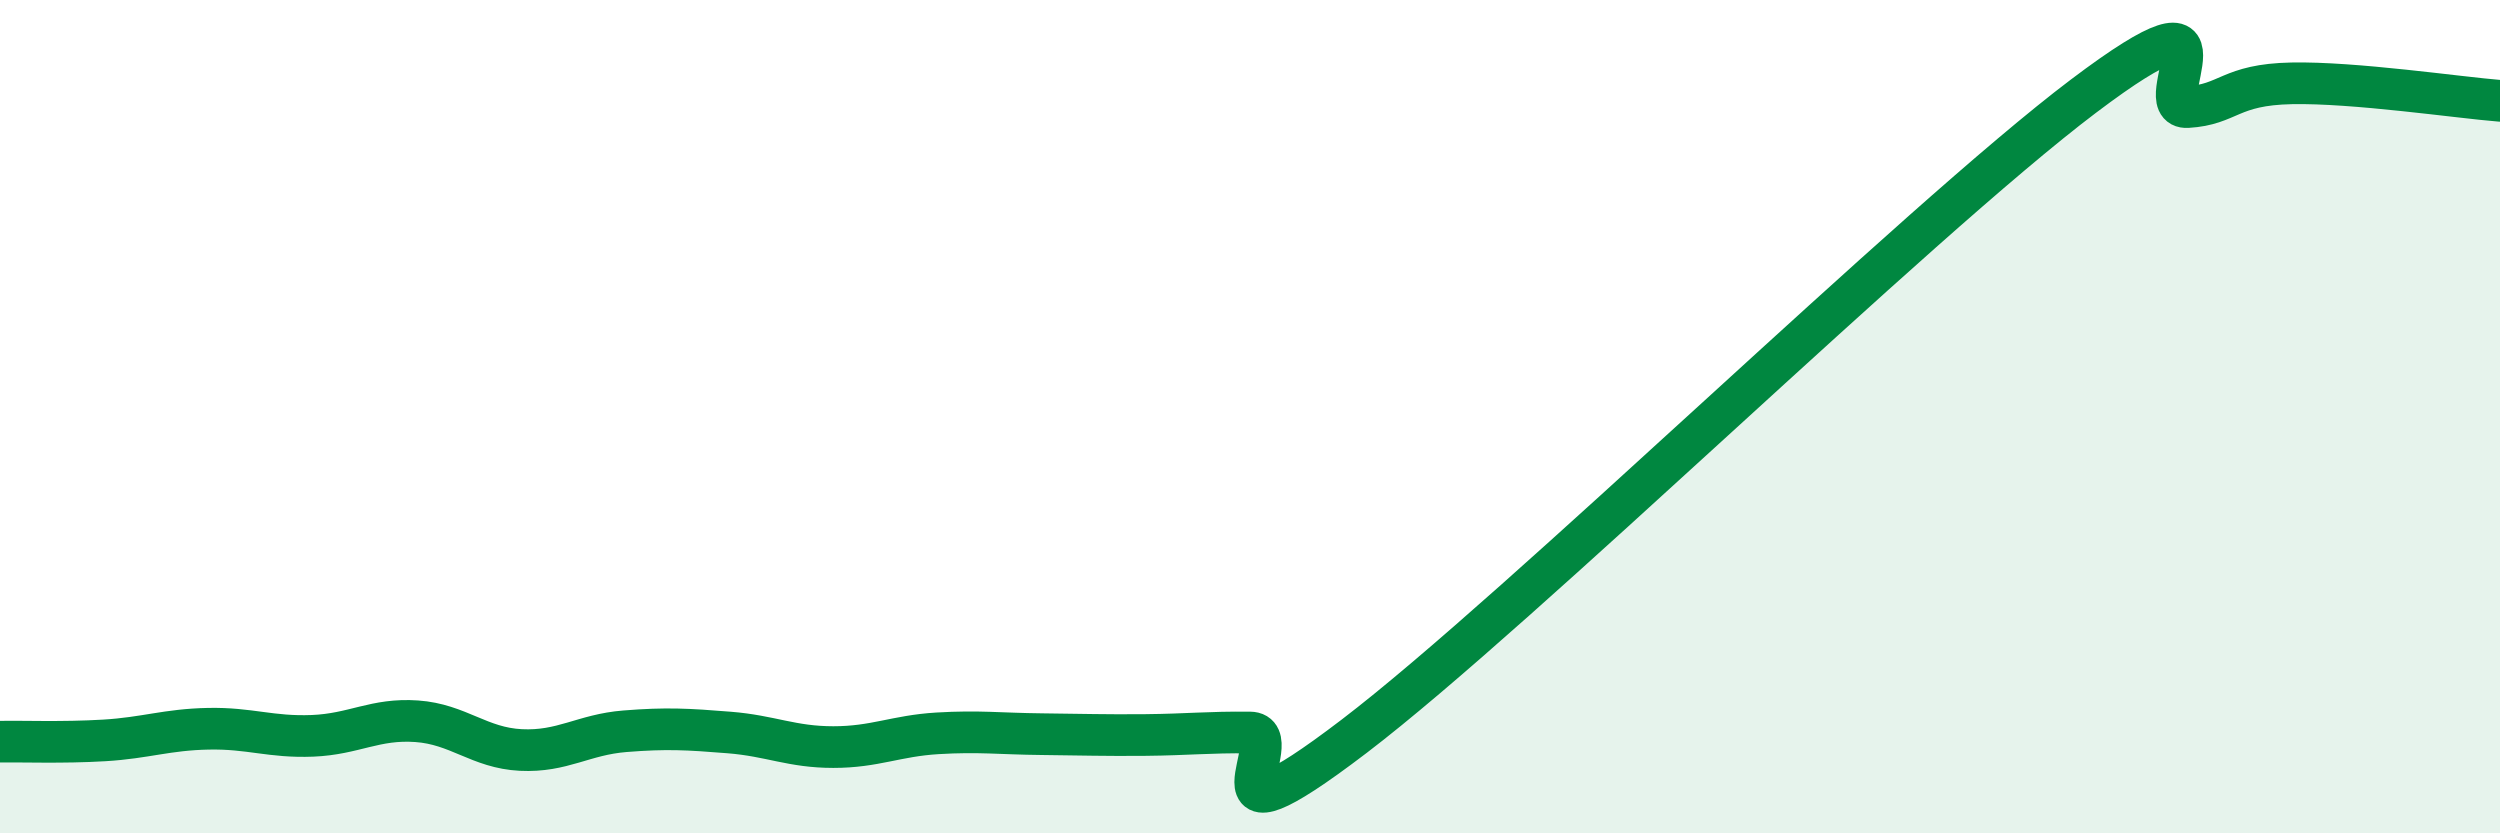
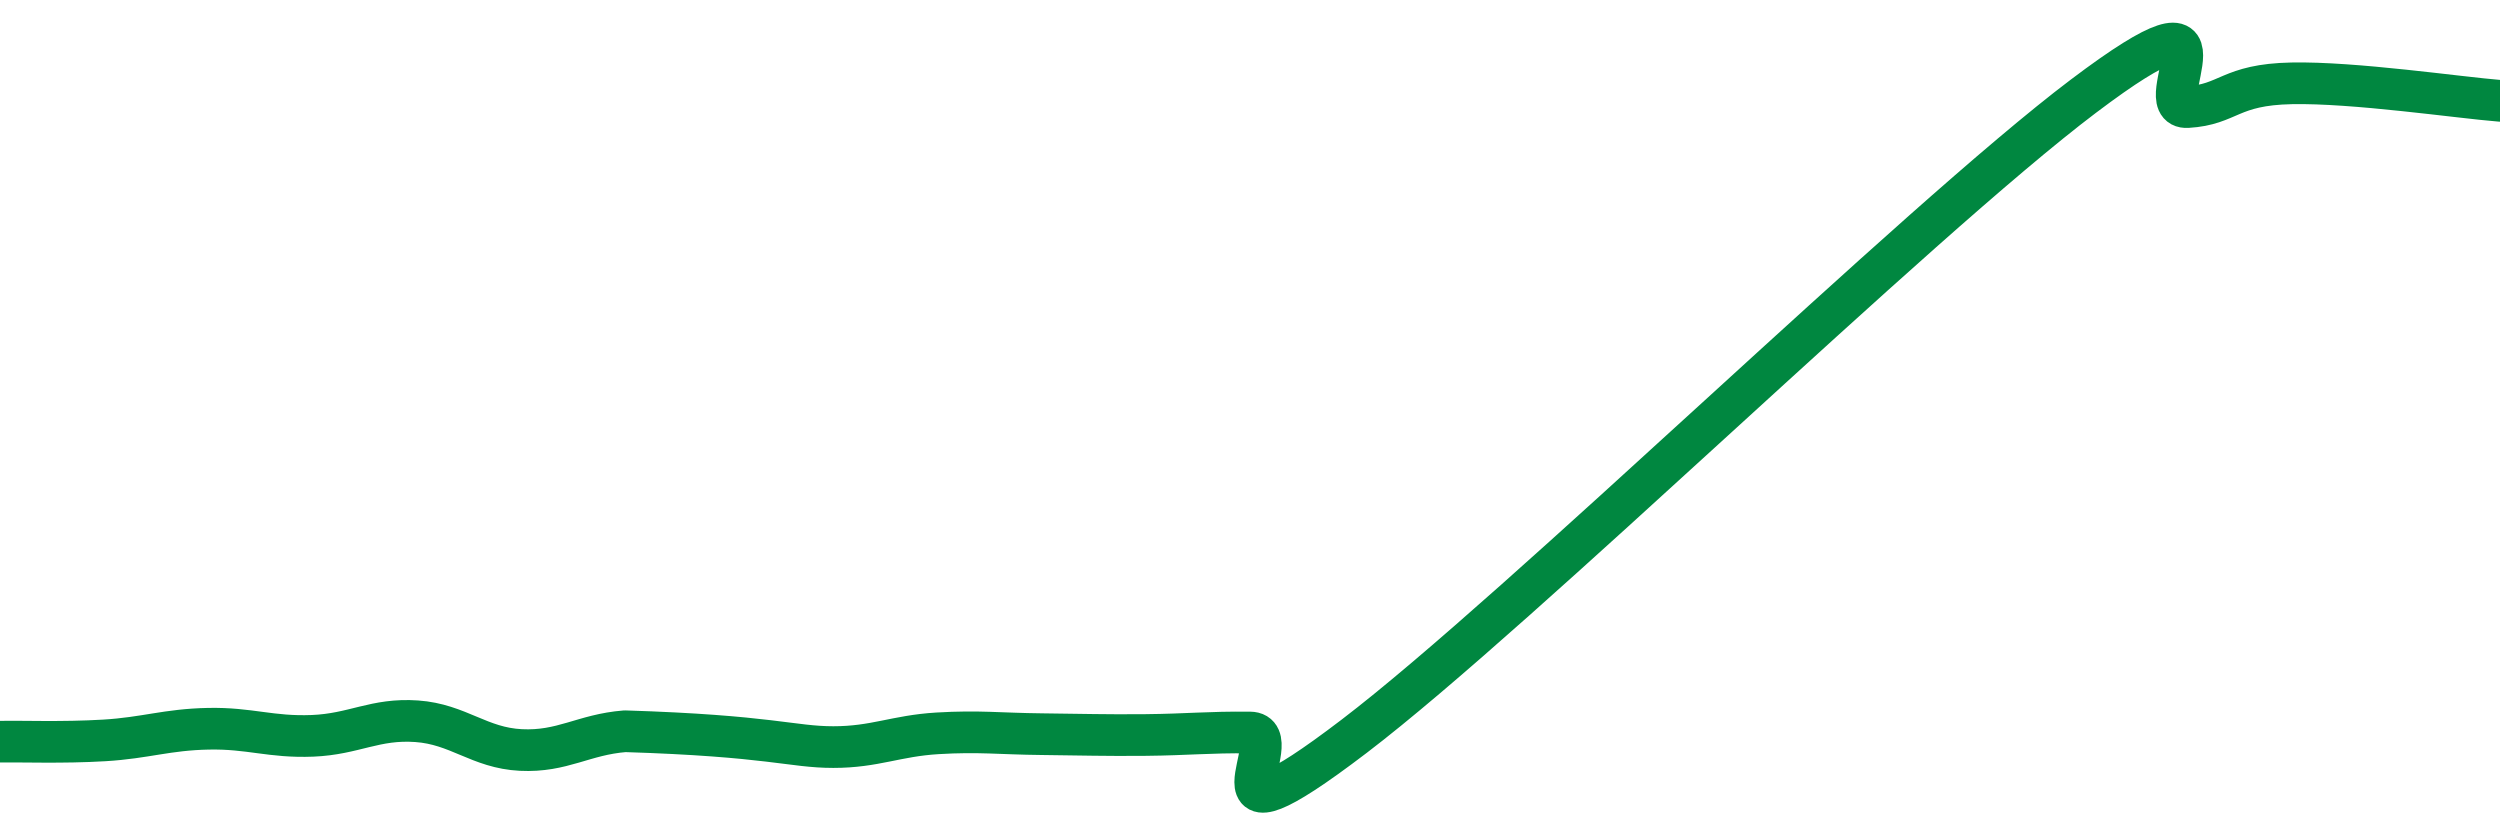
<svg xmlns="http://www.w3.org/2000/svg" width="60" height="20" viewBox="0 0 60 20">
-   <path d="M 0,17.8 C 0.5,17.79 1.5,17.83 2.5,17.77 C 3.5,17.71 4,17.51 5,17.49 C 6,17.47 6.5,17.7 7.5,17.66 C 8.5,17.62 9,17.24 10,17.31 C 11,17.38 11.5,17.95 12.5,18 C 13.5,18.05 14,17.63 15,17.55 C 16,17.47 16.5,17.5 17.5,17.58 C 18.5,17.66 19,17.93 20,17.93 C 21,17.93 21.5,17.66 22.5,17.6 C 23.5,17.54 24,17.61 25,17.62 C 26,17.63 26.5,17.65 27.5,17.64 C 28.5,17.63 29,17.57 30,17.58 C 31,17.59 28.5,20.72 32.5,17.67 C 36.5,14.62 46,5.33 50,2.31 C 54,-0.71 51.5,2.63 52.5,2.57 C 53.5,2.51 53.5,2.03 55,2 C 56.5,1.97 59,2.34 60,2.42L60 20L0 20Z" fill="#008740" opacity="0.1" stroke-linecap="round" stroke-linejoin="round" />
-   <path d="M 0,17.8 C 0.5,17.79 1.5,17.83 2.5,17.77 C 3.5,17.71 4,17.51 5,17.49 C 6,17.47 6.5,17.7 7.5,17.66 C 8.5,17.62 9,17.24 10,17.31 C 11,17.38 11.5,17.95 12.5,18 C 13.5,18.05 14,17.63 15,17.55 C 16,17.47 16.5,17.5 17.5,17.58 C 18.5,17.66 19,17.93 20,17.93 C 21,17.93 21.5,17.66 22.5,17.6 C 23.5,17.54 24,17.61 25,17.62 C 26,17.63 26.5,17.65 27.5,17.64 C 28.5,17.63 29,17.57 30,17.58 C 31,17.59 28.5,20.72 32.5,17.67 C 36.5,14.62 46,5.33 50,2.31 C 54,-0.71 51.5,2.63 52.5,2.57 C 53.5,2.51 53.5,2.03 55,2 C 56.5,1.97 59,2.34 60,2.42" stroke="#008740" stroke-width="1" fill="none" stroke-linecap="round" stroke-linejoin="round" />
+   <path d="M 0,17.8 C 0.5,17.79 1.5,17.83 2.5,17.77 C 3.5,17.71 4,17.51 5,17.49 C 6,17.47 6.5,17.7 7.5,17.66 C 8.5,17.62 9,17.24 10,17.31 C 11,17.38 11.5,17.95 12.5,18 C 13.5,18.05 14,17.63 15,17.55 C 18.5,17.66 19,17.93 20,17.93 C 21,17.93 21.5,17.66 22.5,17.6 C 23.5,17.54 24,17.61 25,17.62 C 26,17.63 26.5,17.65 27.5,17.64 C 28.5,17.63 29,17.57 30,17.58 C 31,17.59 28.5,20.72 32.5,17.67 C 36.5,14.62 46,5.33 50,2.31 C 54,-0.71 51.5,2.63 52.5,2.57 C 53.5,2.51 53.5,2.03 55,2 C 56.5,1.97 59,2.34 60,2.42" stroke="#008740" stroke-width="1" fill="none" stroke-linecap="round" stroke-linejoin="round" />
</svg>